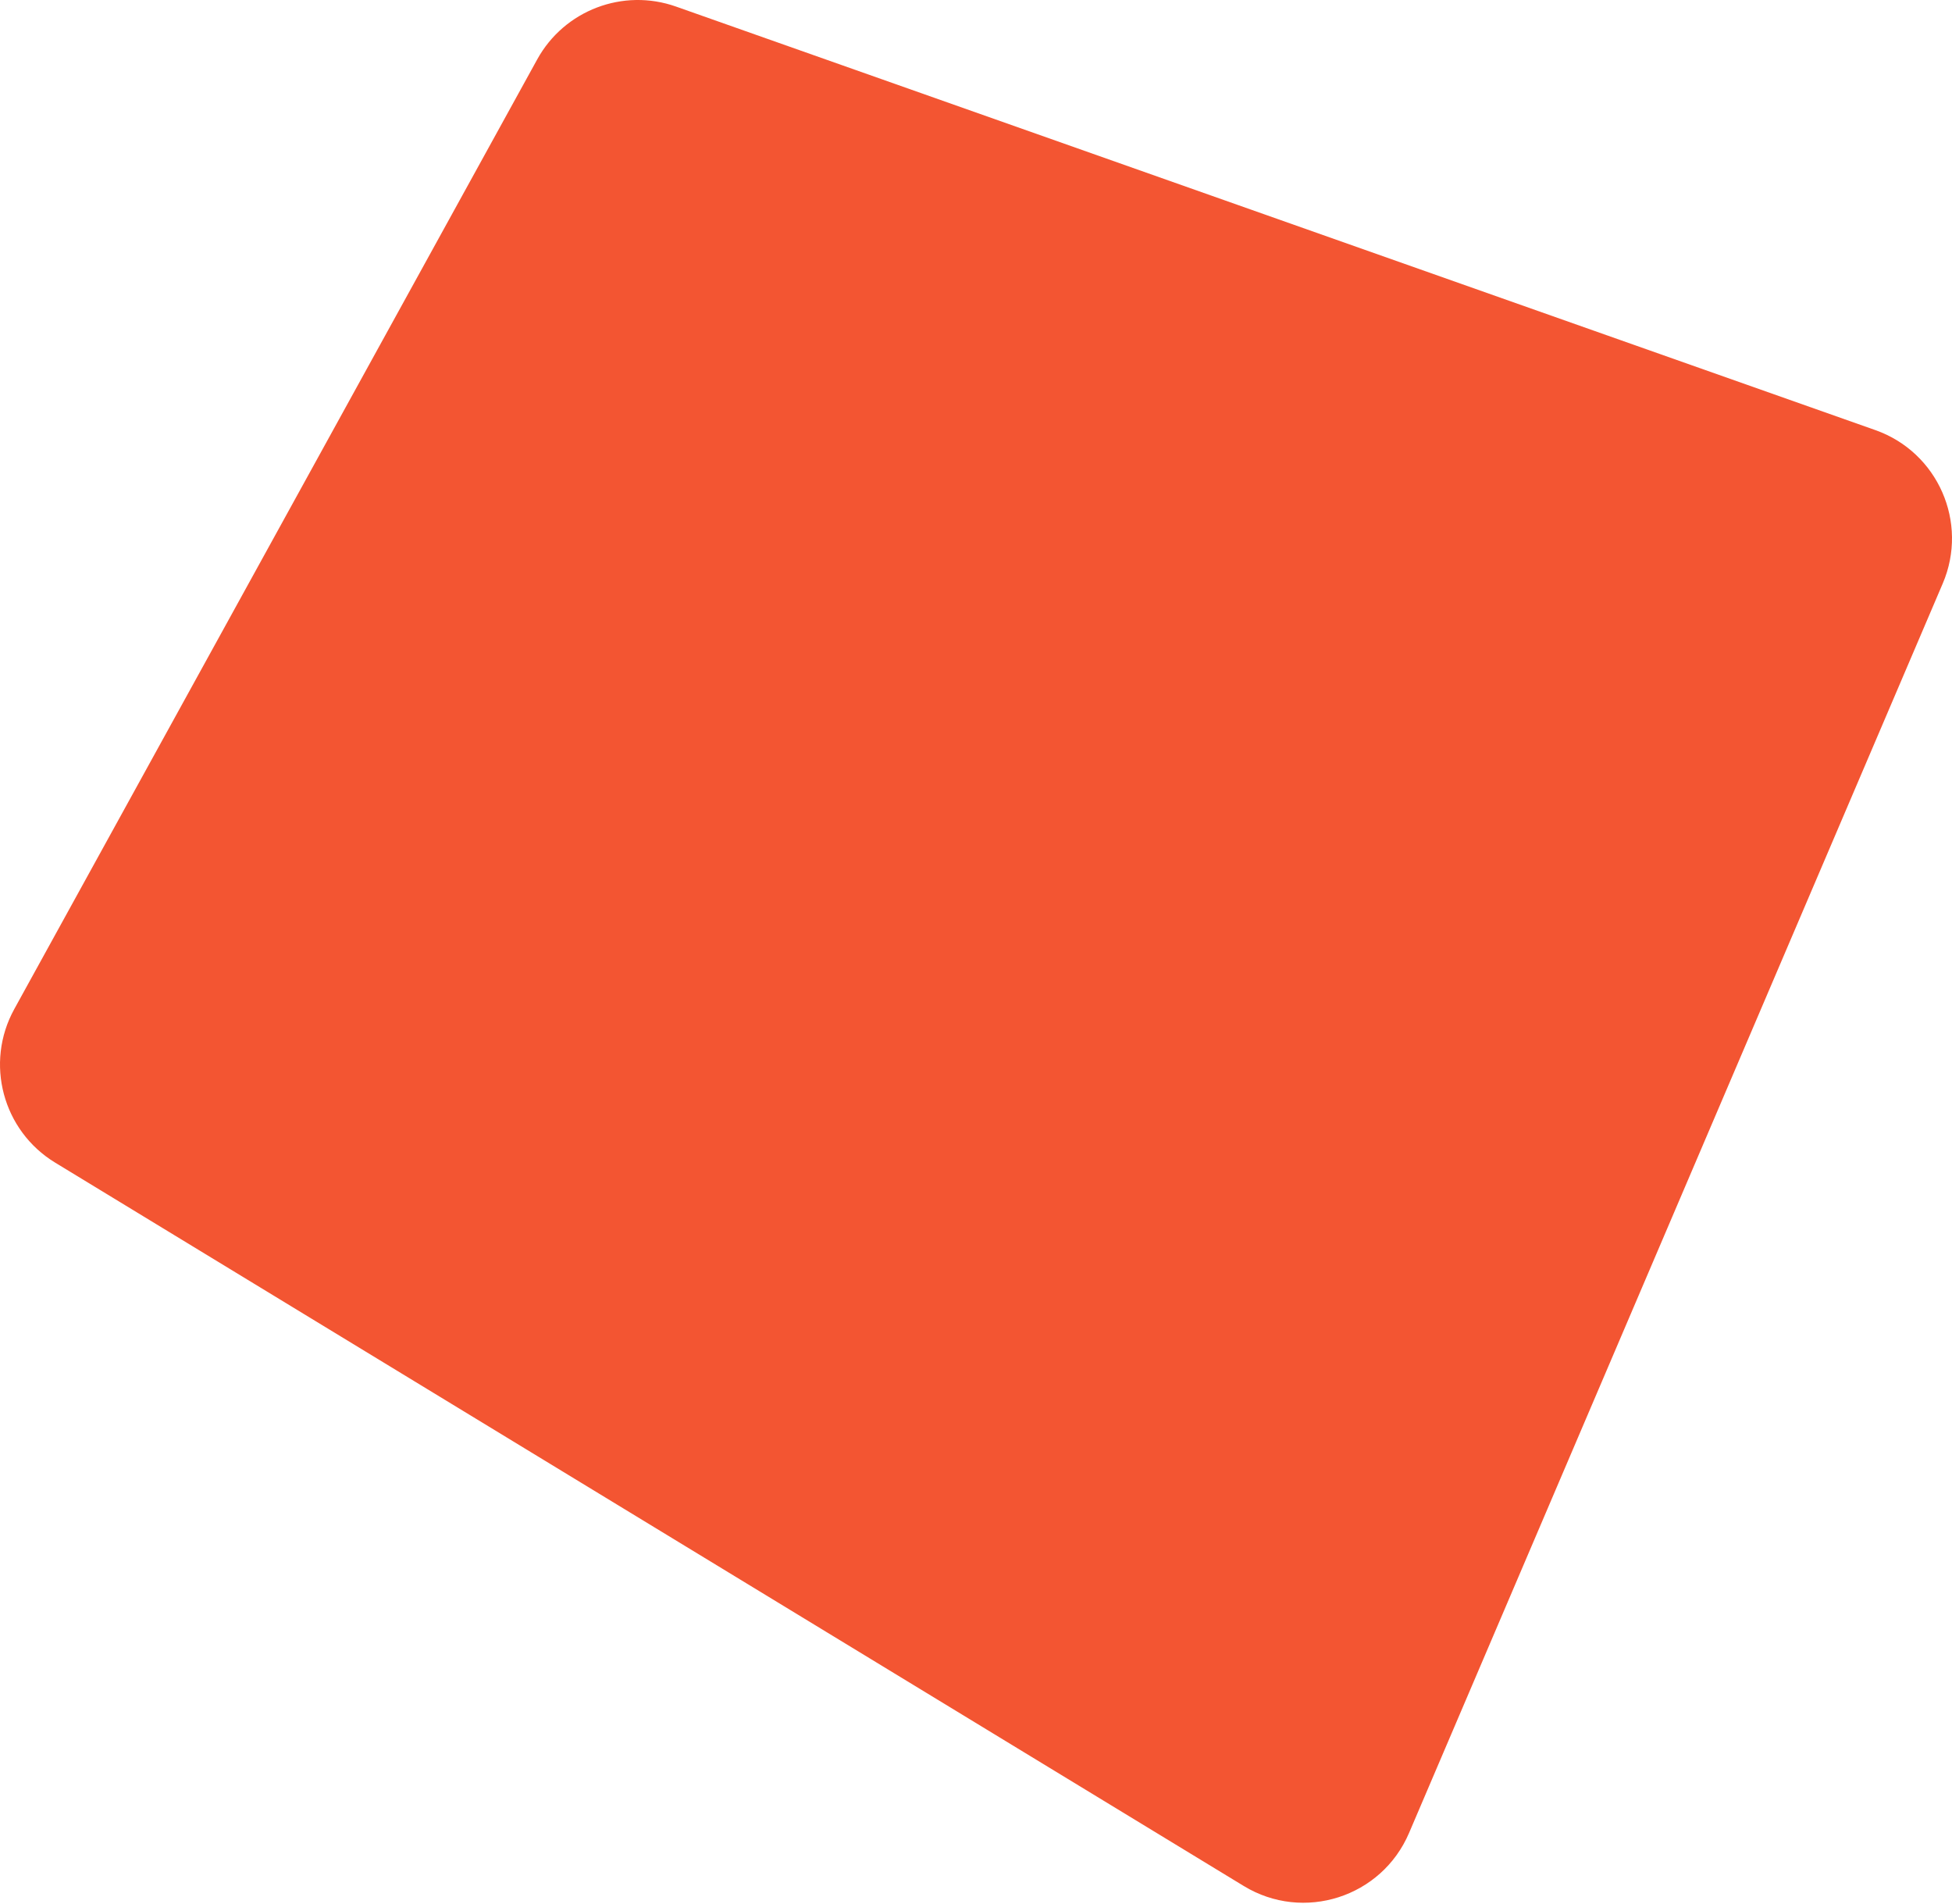
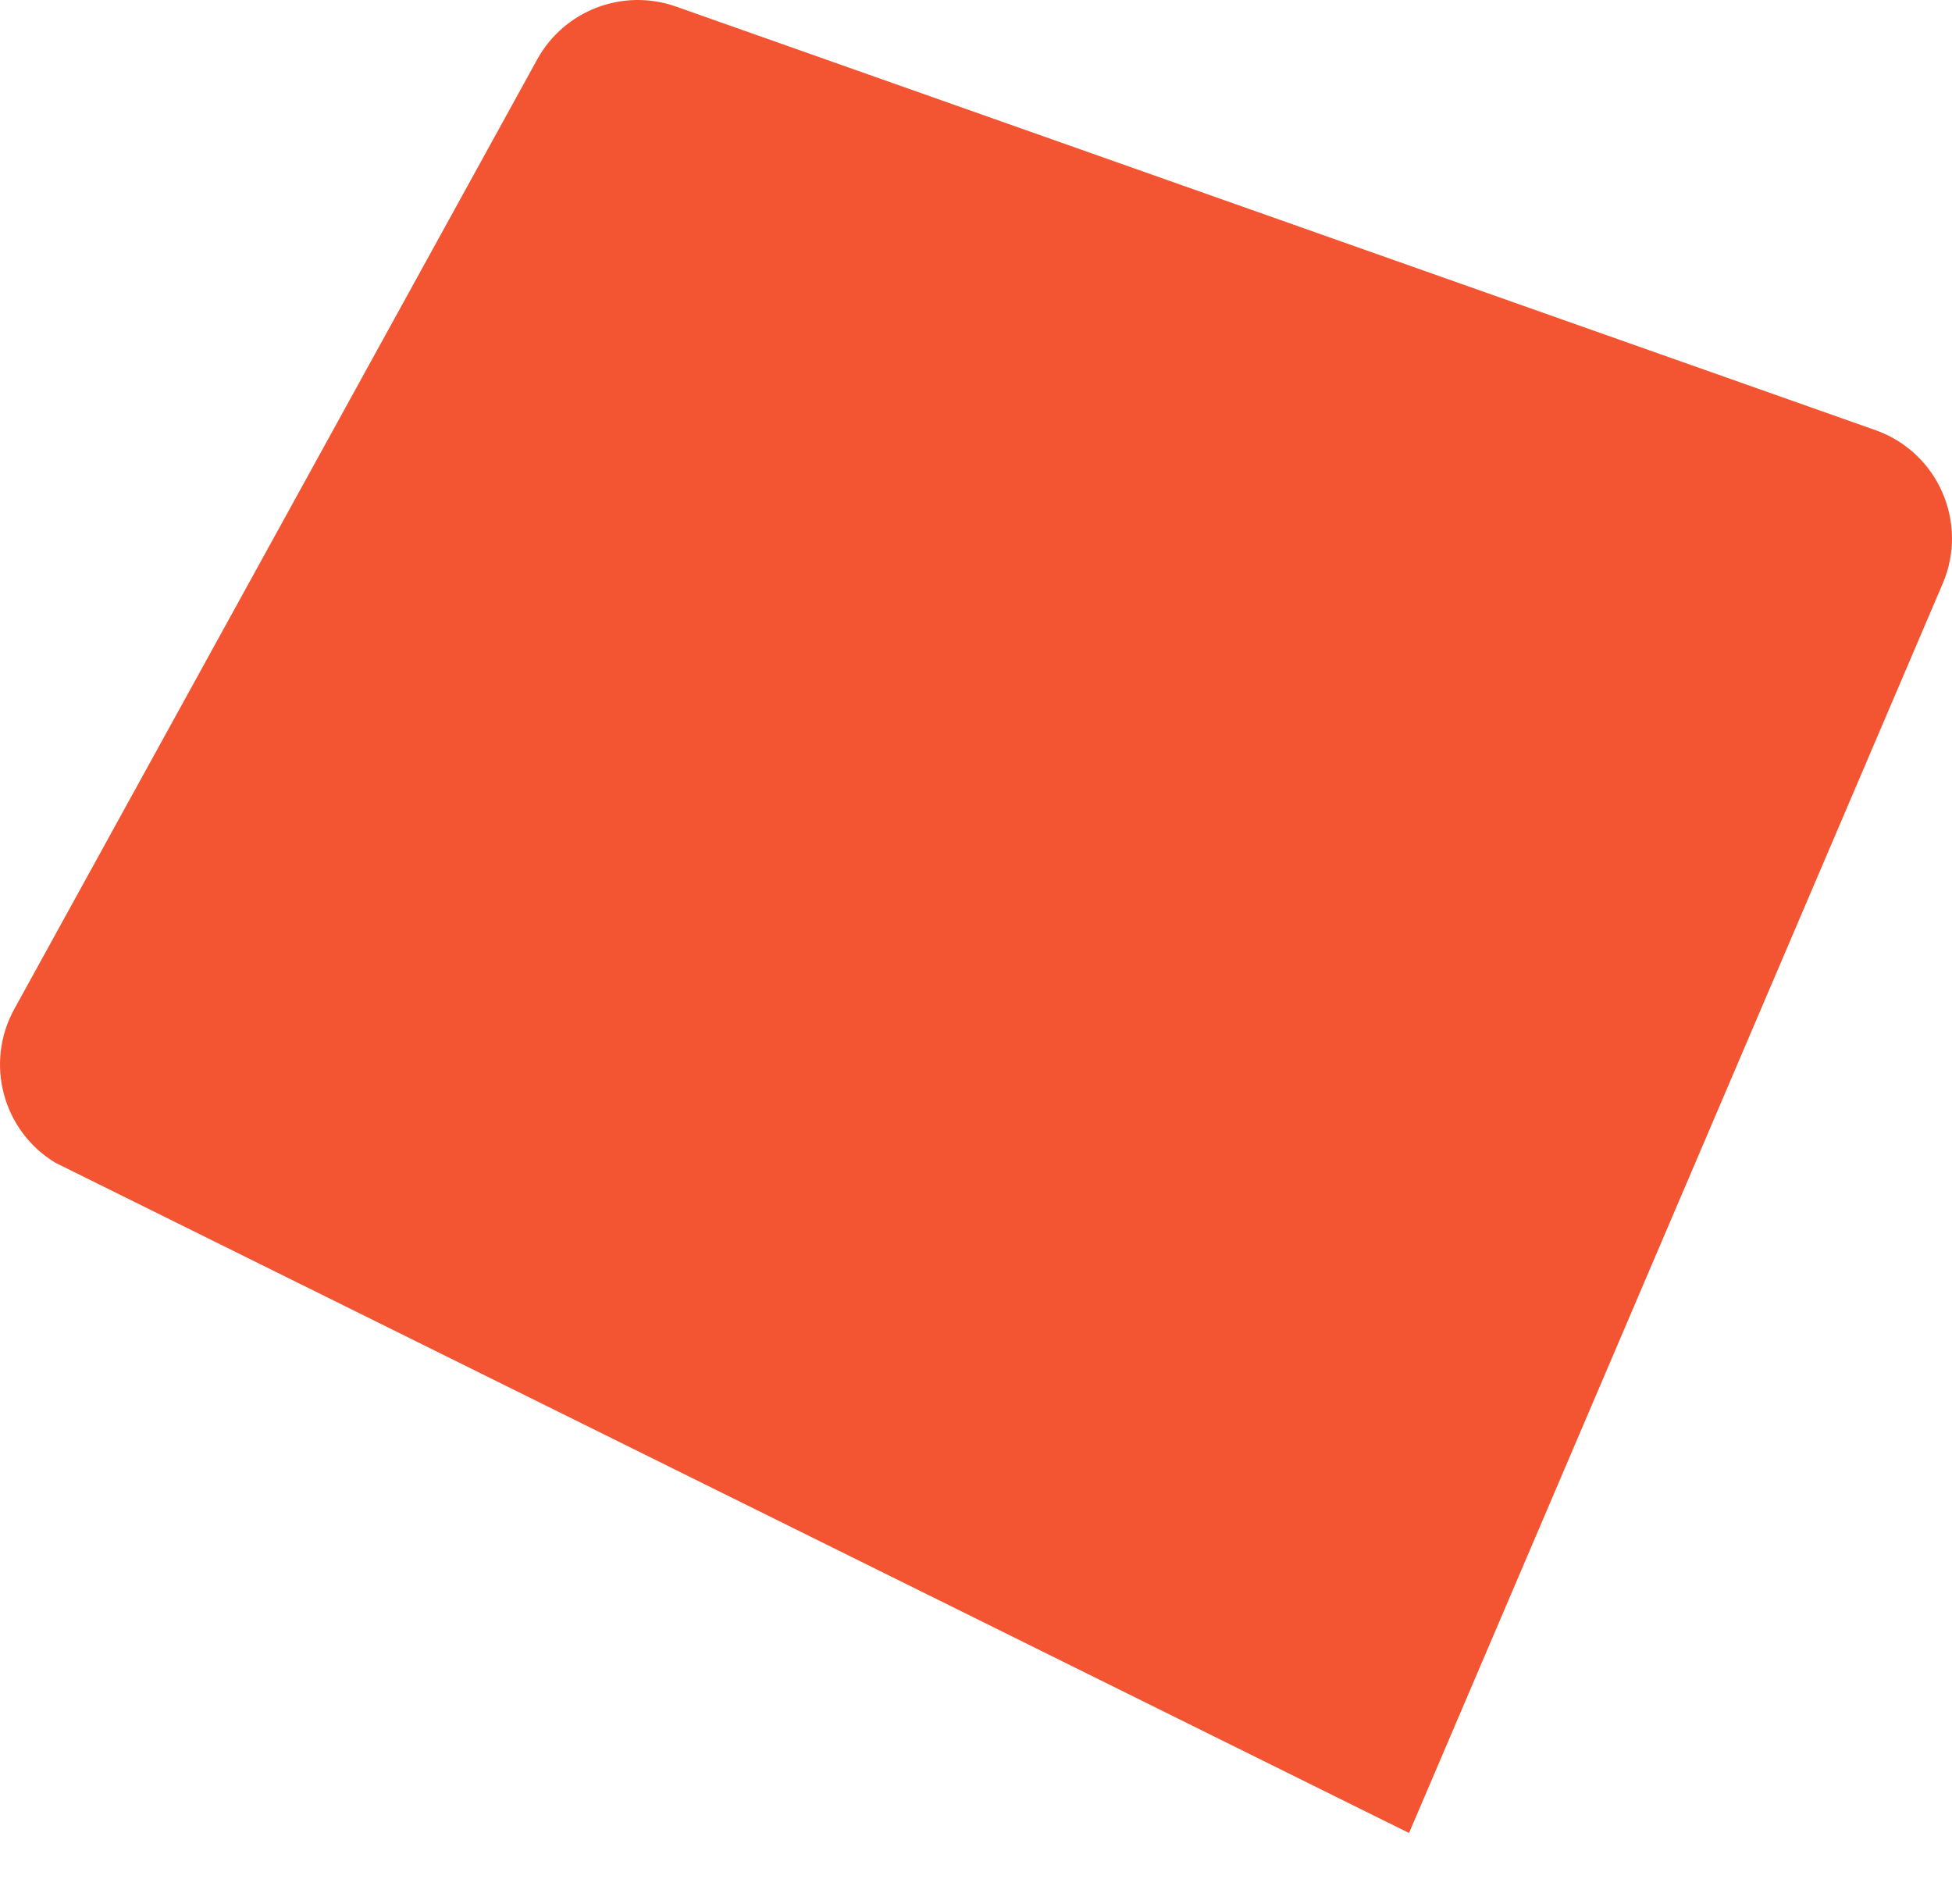
<svg xmlns="http://www.w3.org/2000/svg" width="1360" height="1326" viewBox="0 0 1360 1326" fill="none">
-   <path d="M1306.6 299.6C1350.18 314.984 1371.7 363.979 1353.54 406.473L981.709 1276.81C962.569 1321.61 908.171 1339.05 866.551 1313.73L38.432 809.856C1.832 787.587 -10.73 740.439 9.939 702.911L374.269 41.418C393.153 7.131 434.073 -8.458 470.983 4.574L1306.6 299.6Z" fill="#F35532" />
+   <path d="M1306.6 299.6C1350.18 314.984 1371.7 363.979 1353.54 406.473L981.709 1276.81L38.432 809.856C1.832 787.587 -10.73 740.439 9.939 702.911L374.269 41.418C393.153 7.131 434.073 -8.458 470.983 4.574L1306.6 299.6Z" fill="#F35532" />
</svg>